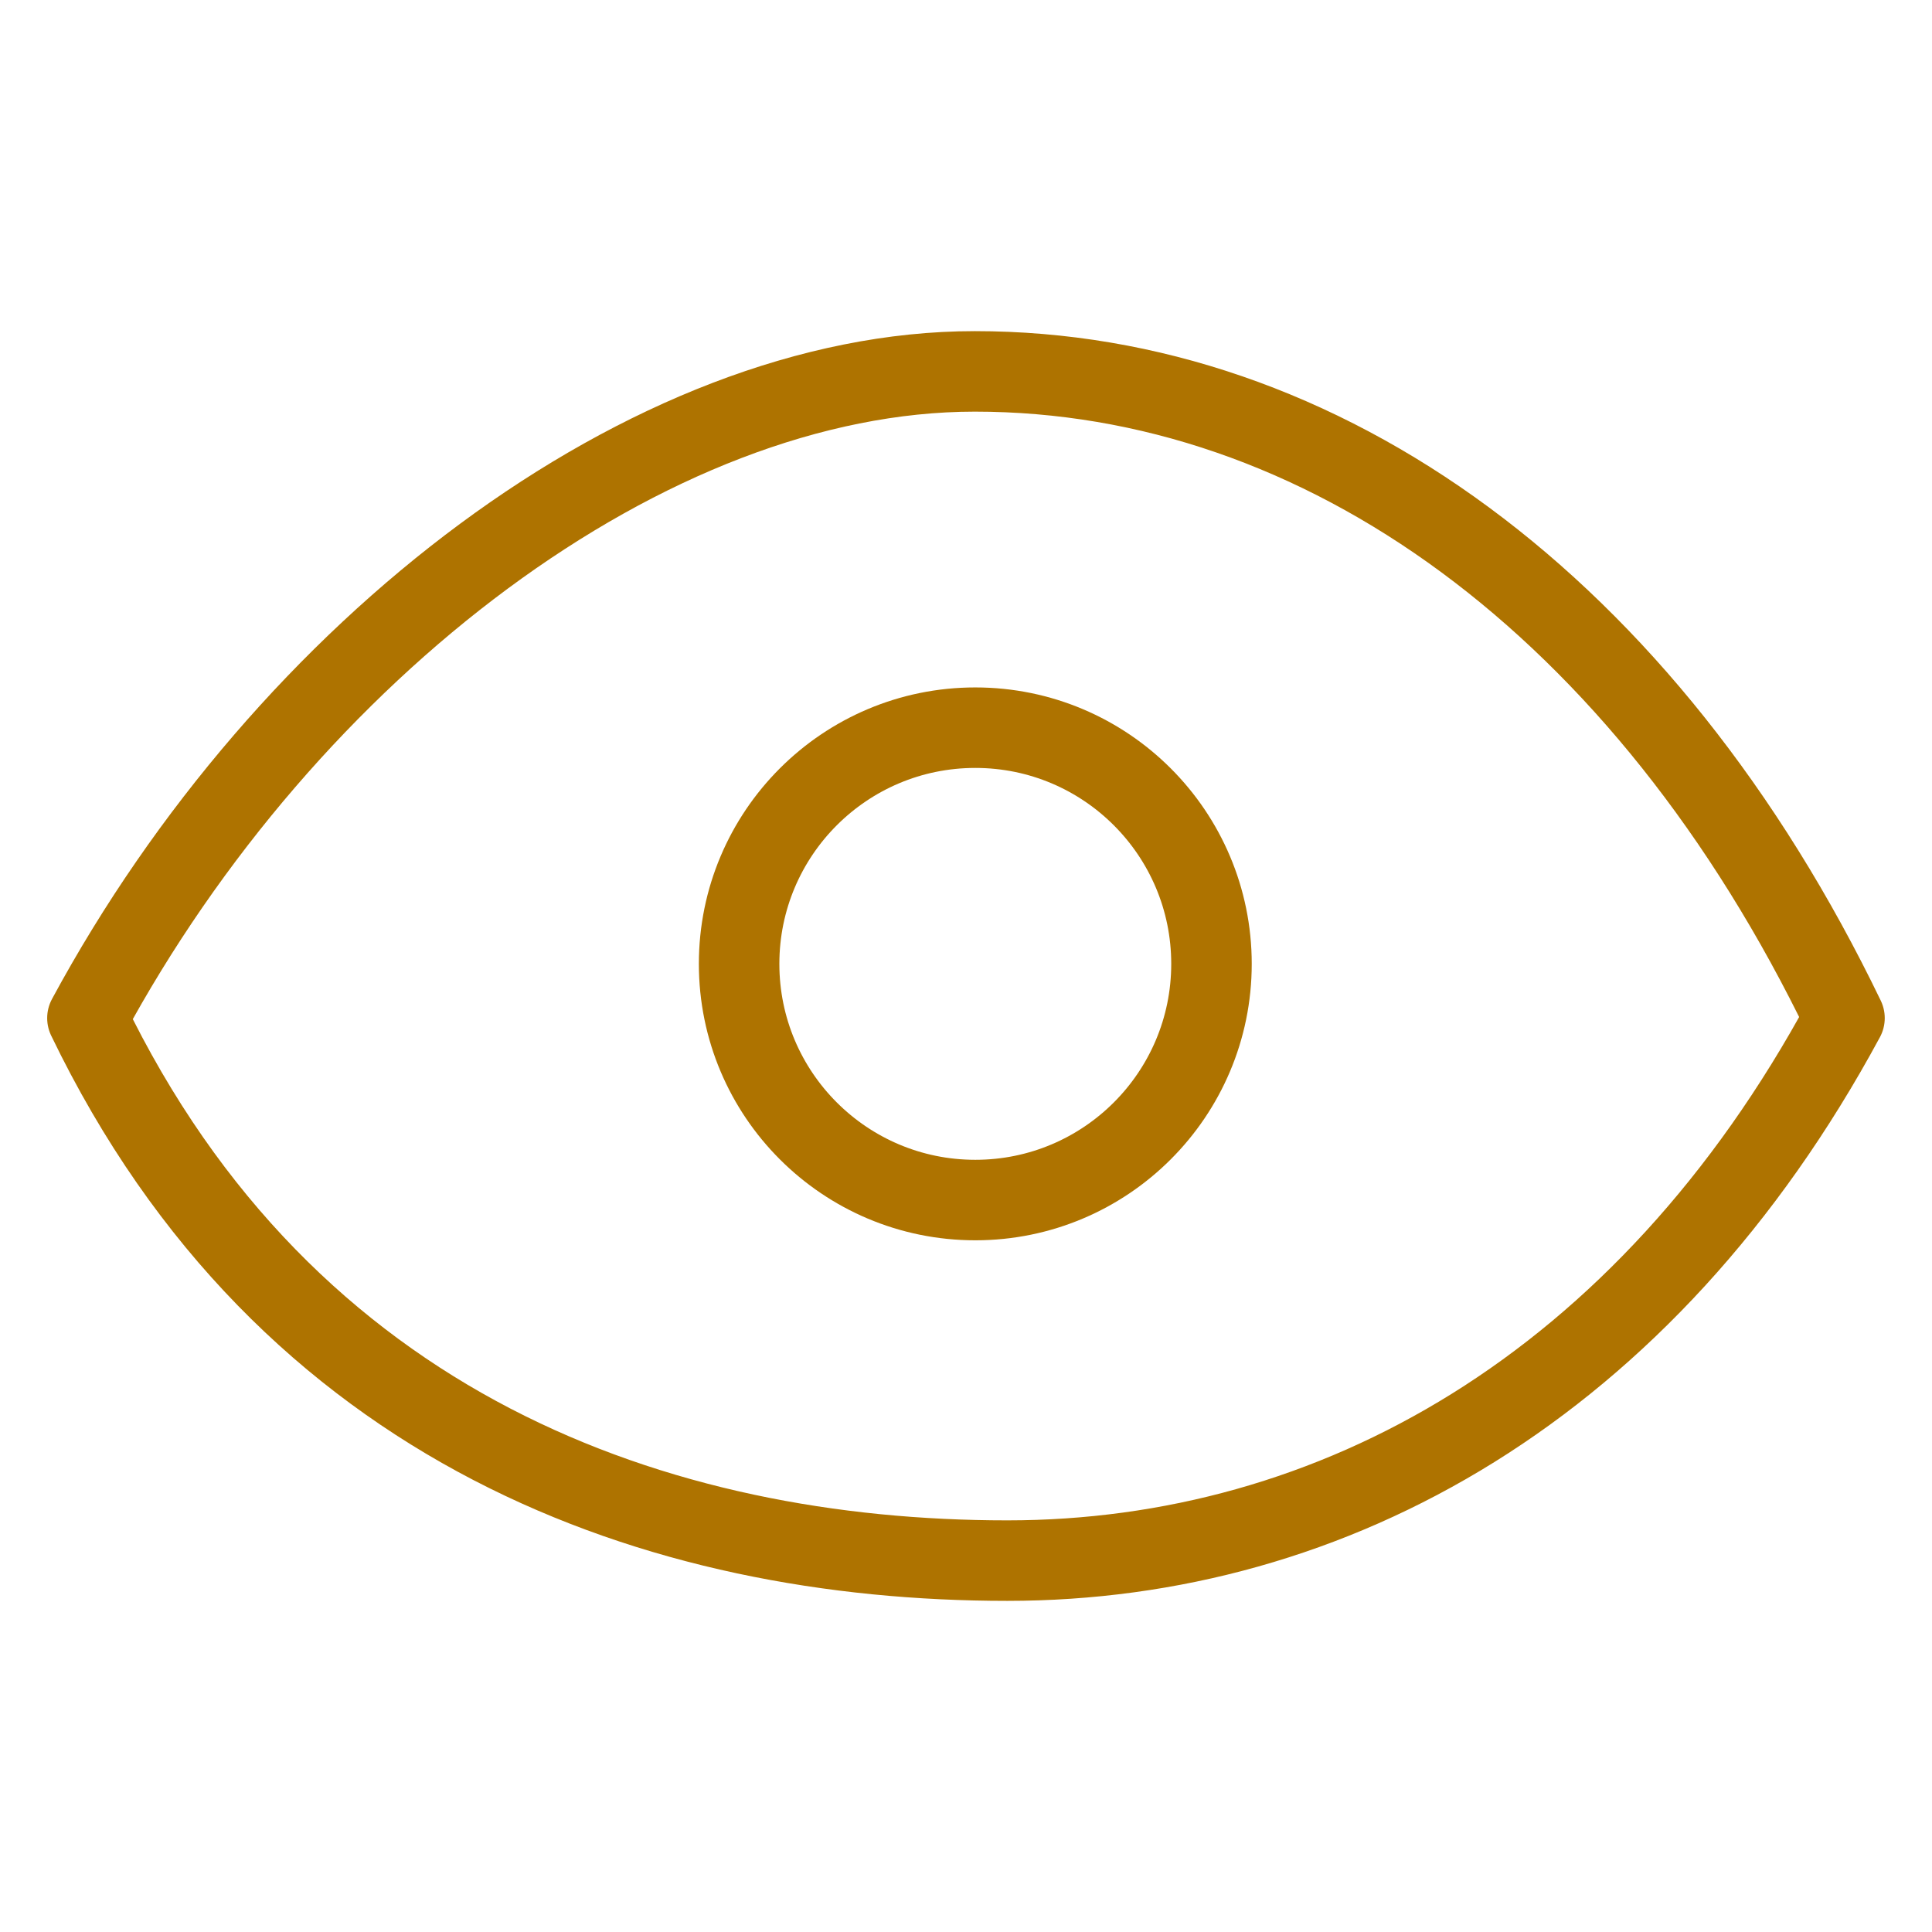
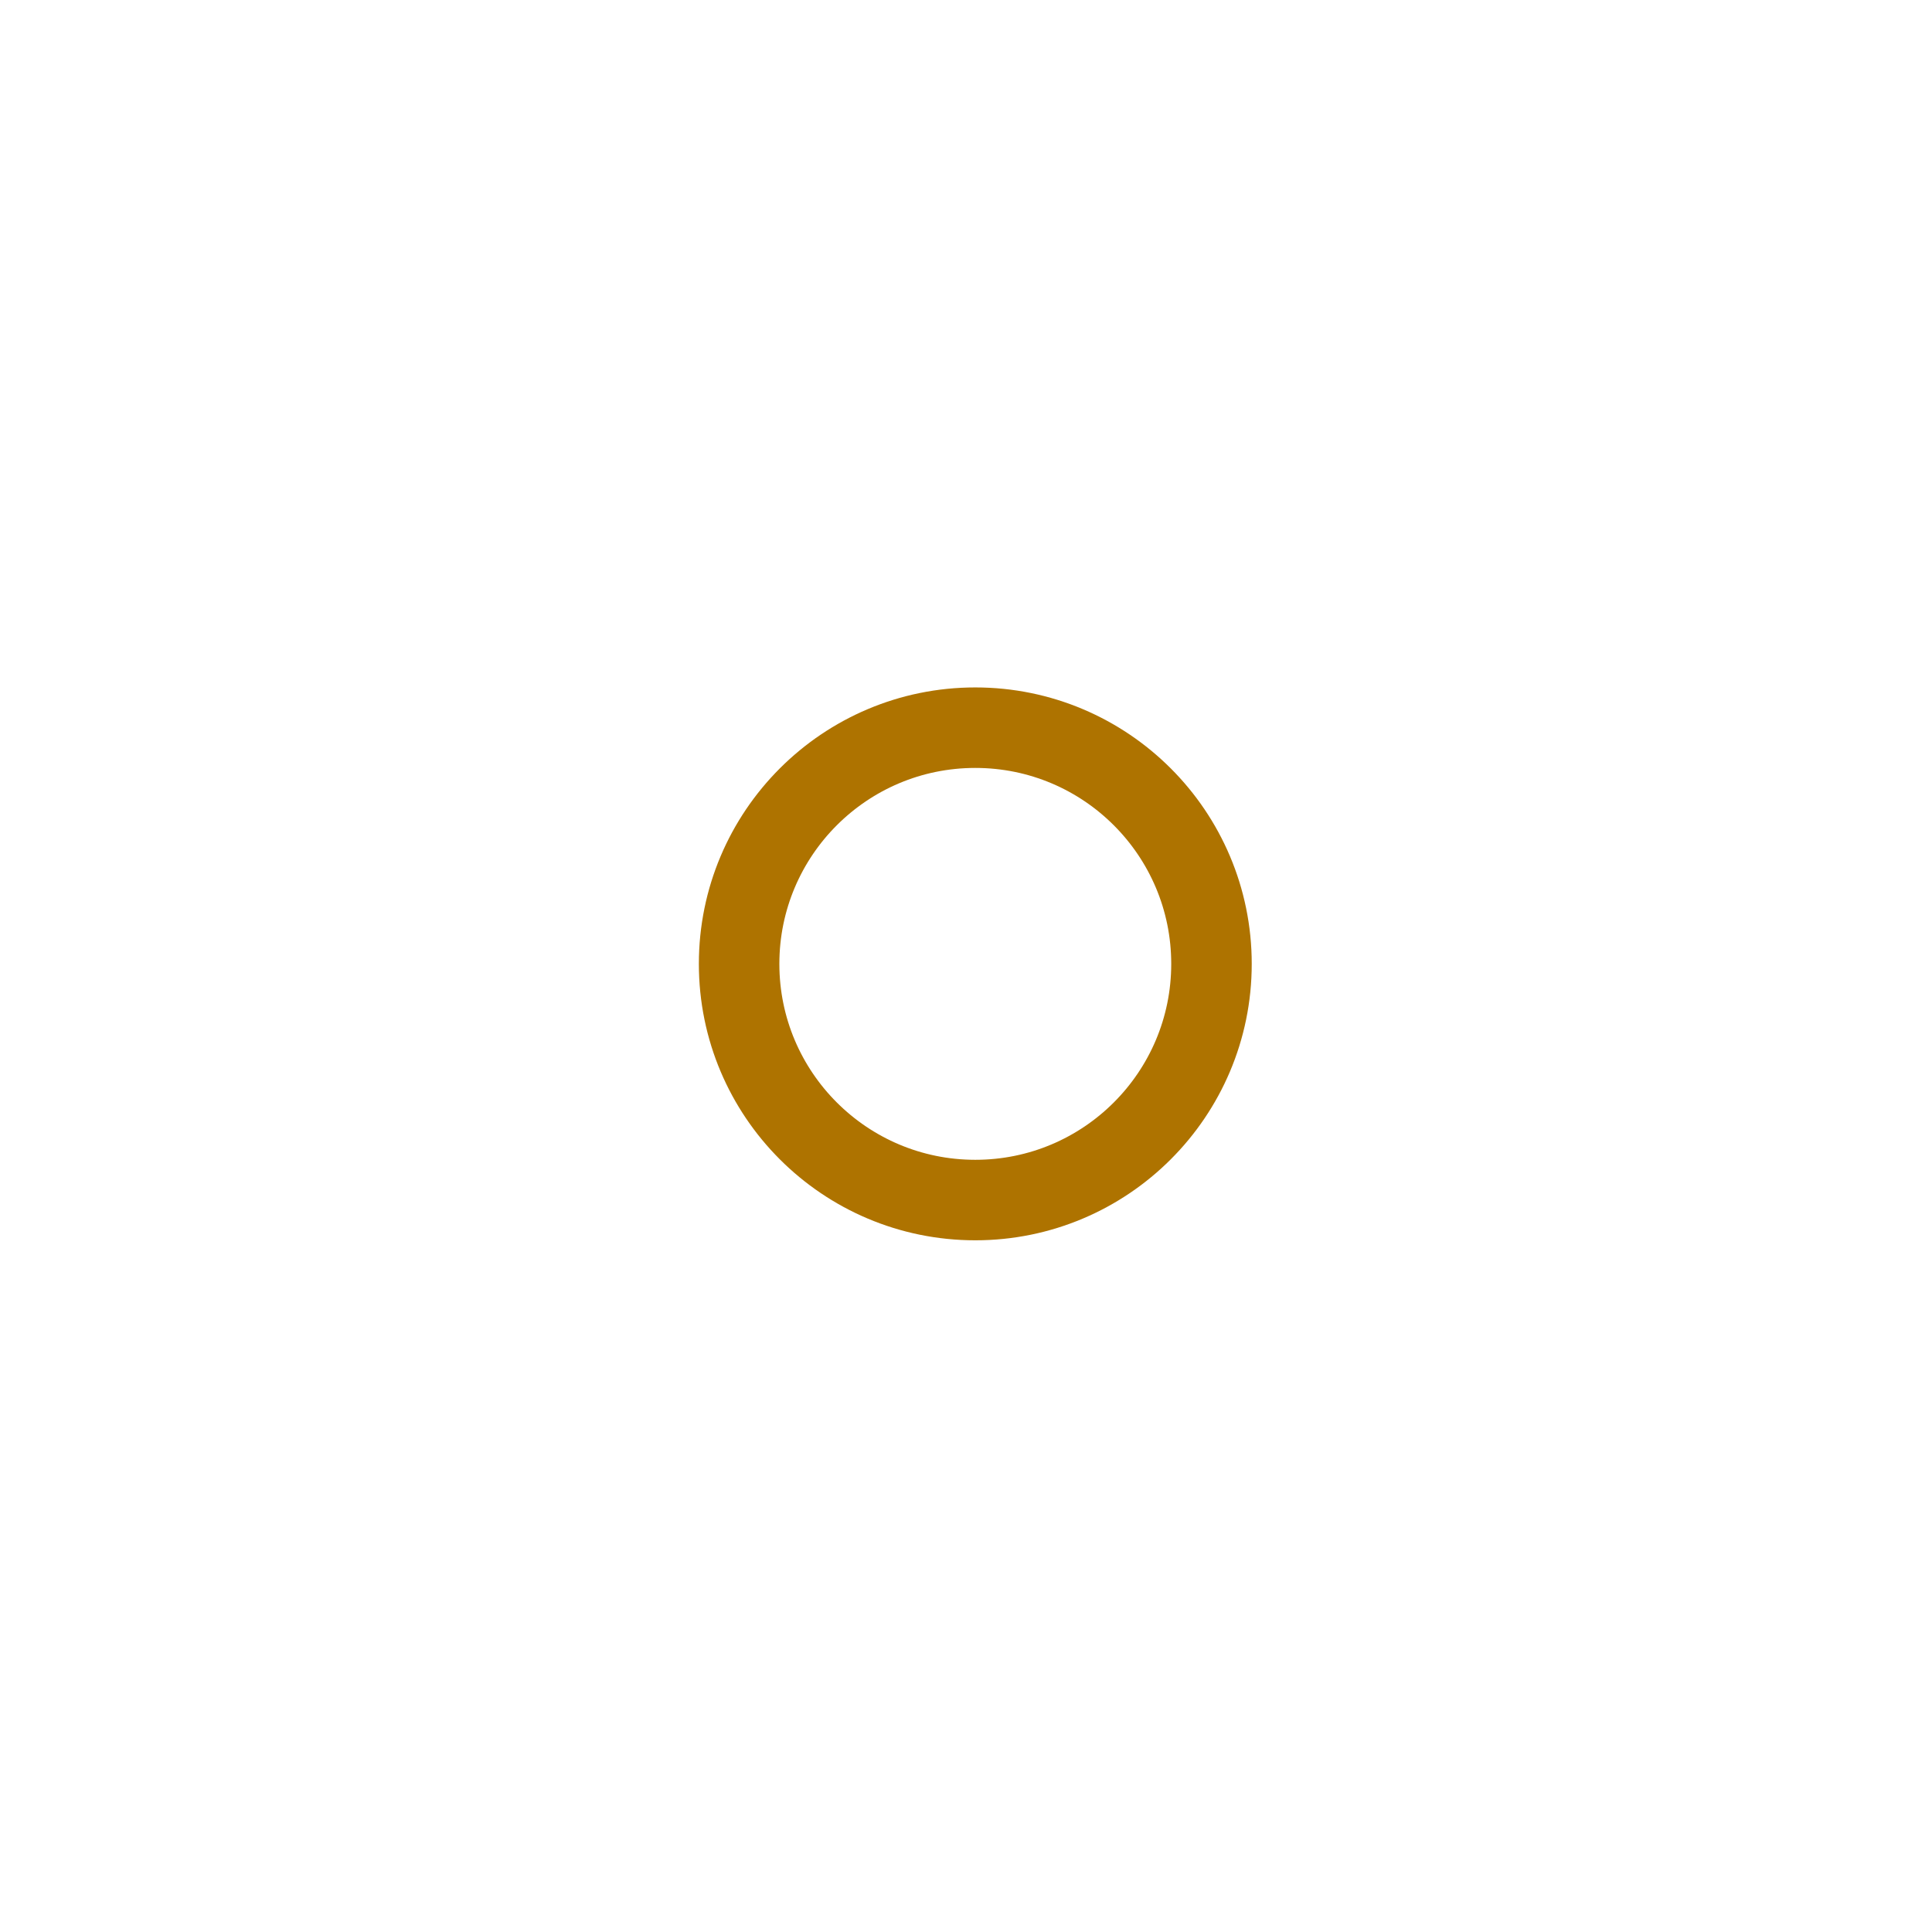
<svg xmlns="http://www.w3.org/2000/svg" width="48" height="48" viewBox="0 0 48 48">
  <g id="Ophthalmology" transform="translate(20543 7589)">
-     <rect id="Rectangle_3352" data-name="Rectangle 3352" width="48" height="48" transform="translate(-20543 -7589)" fill="none" />
    <ellipse id="Ellipse_46" data-name="Ellipse 46" cx="5.868" cy="5.868" rx="5.868" ry="5.868" transform="translate(-20524.637 -7570.921)" fill="none" stroke="#ae7300" stroke-linecap="round" stroke-linejoin="round" stroke-width="2" />
-     <path id="Path_11990" data-name="Path 11990" d="M21.43,7.26C13.346,7.26,4.338,14.15-.617,23.328,4.334,33.593,13.612,36.806,22.237,36.806c8.084,0,15.844-4.3,20.8-13.479C38.086,13.062,30.055,7.26,21.43,7.26Z" transform="translate(-20540.211 -7587.033)" fill="none" stroke="#ae7300" stroke-linecap="round" stroke-linejoin="round" stroke-width="2" />
  </g>
</svg>